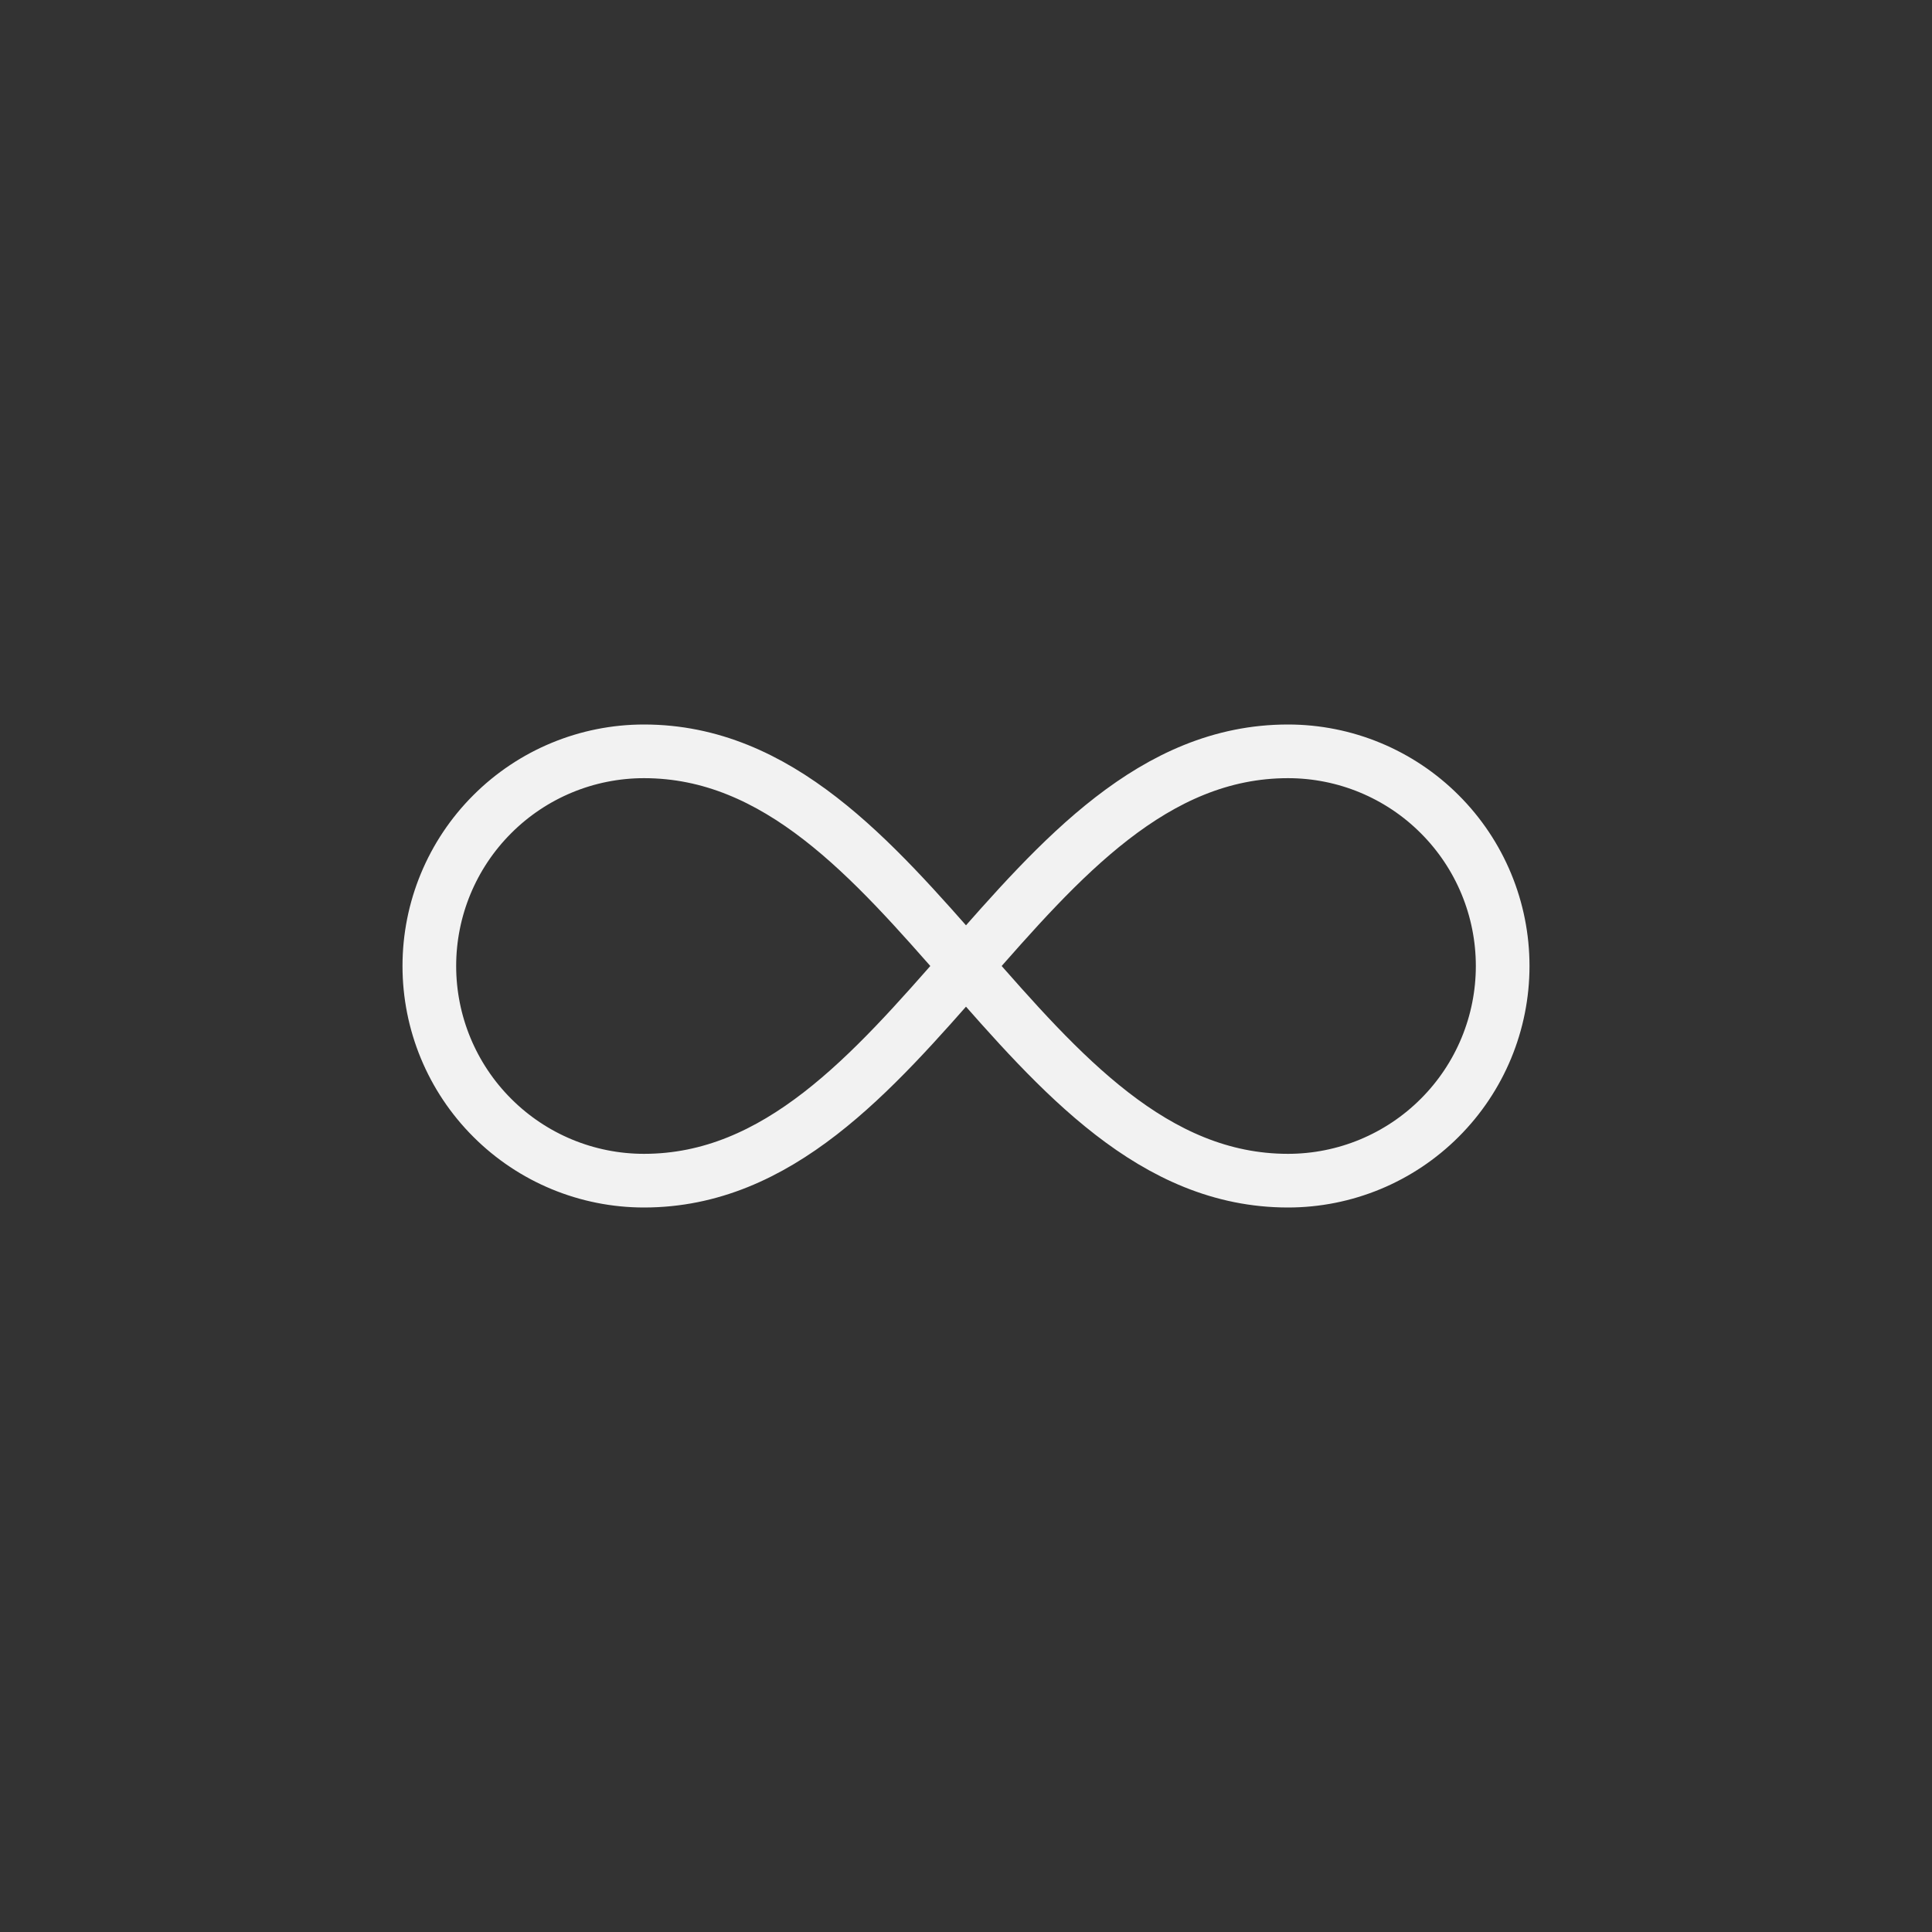
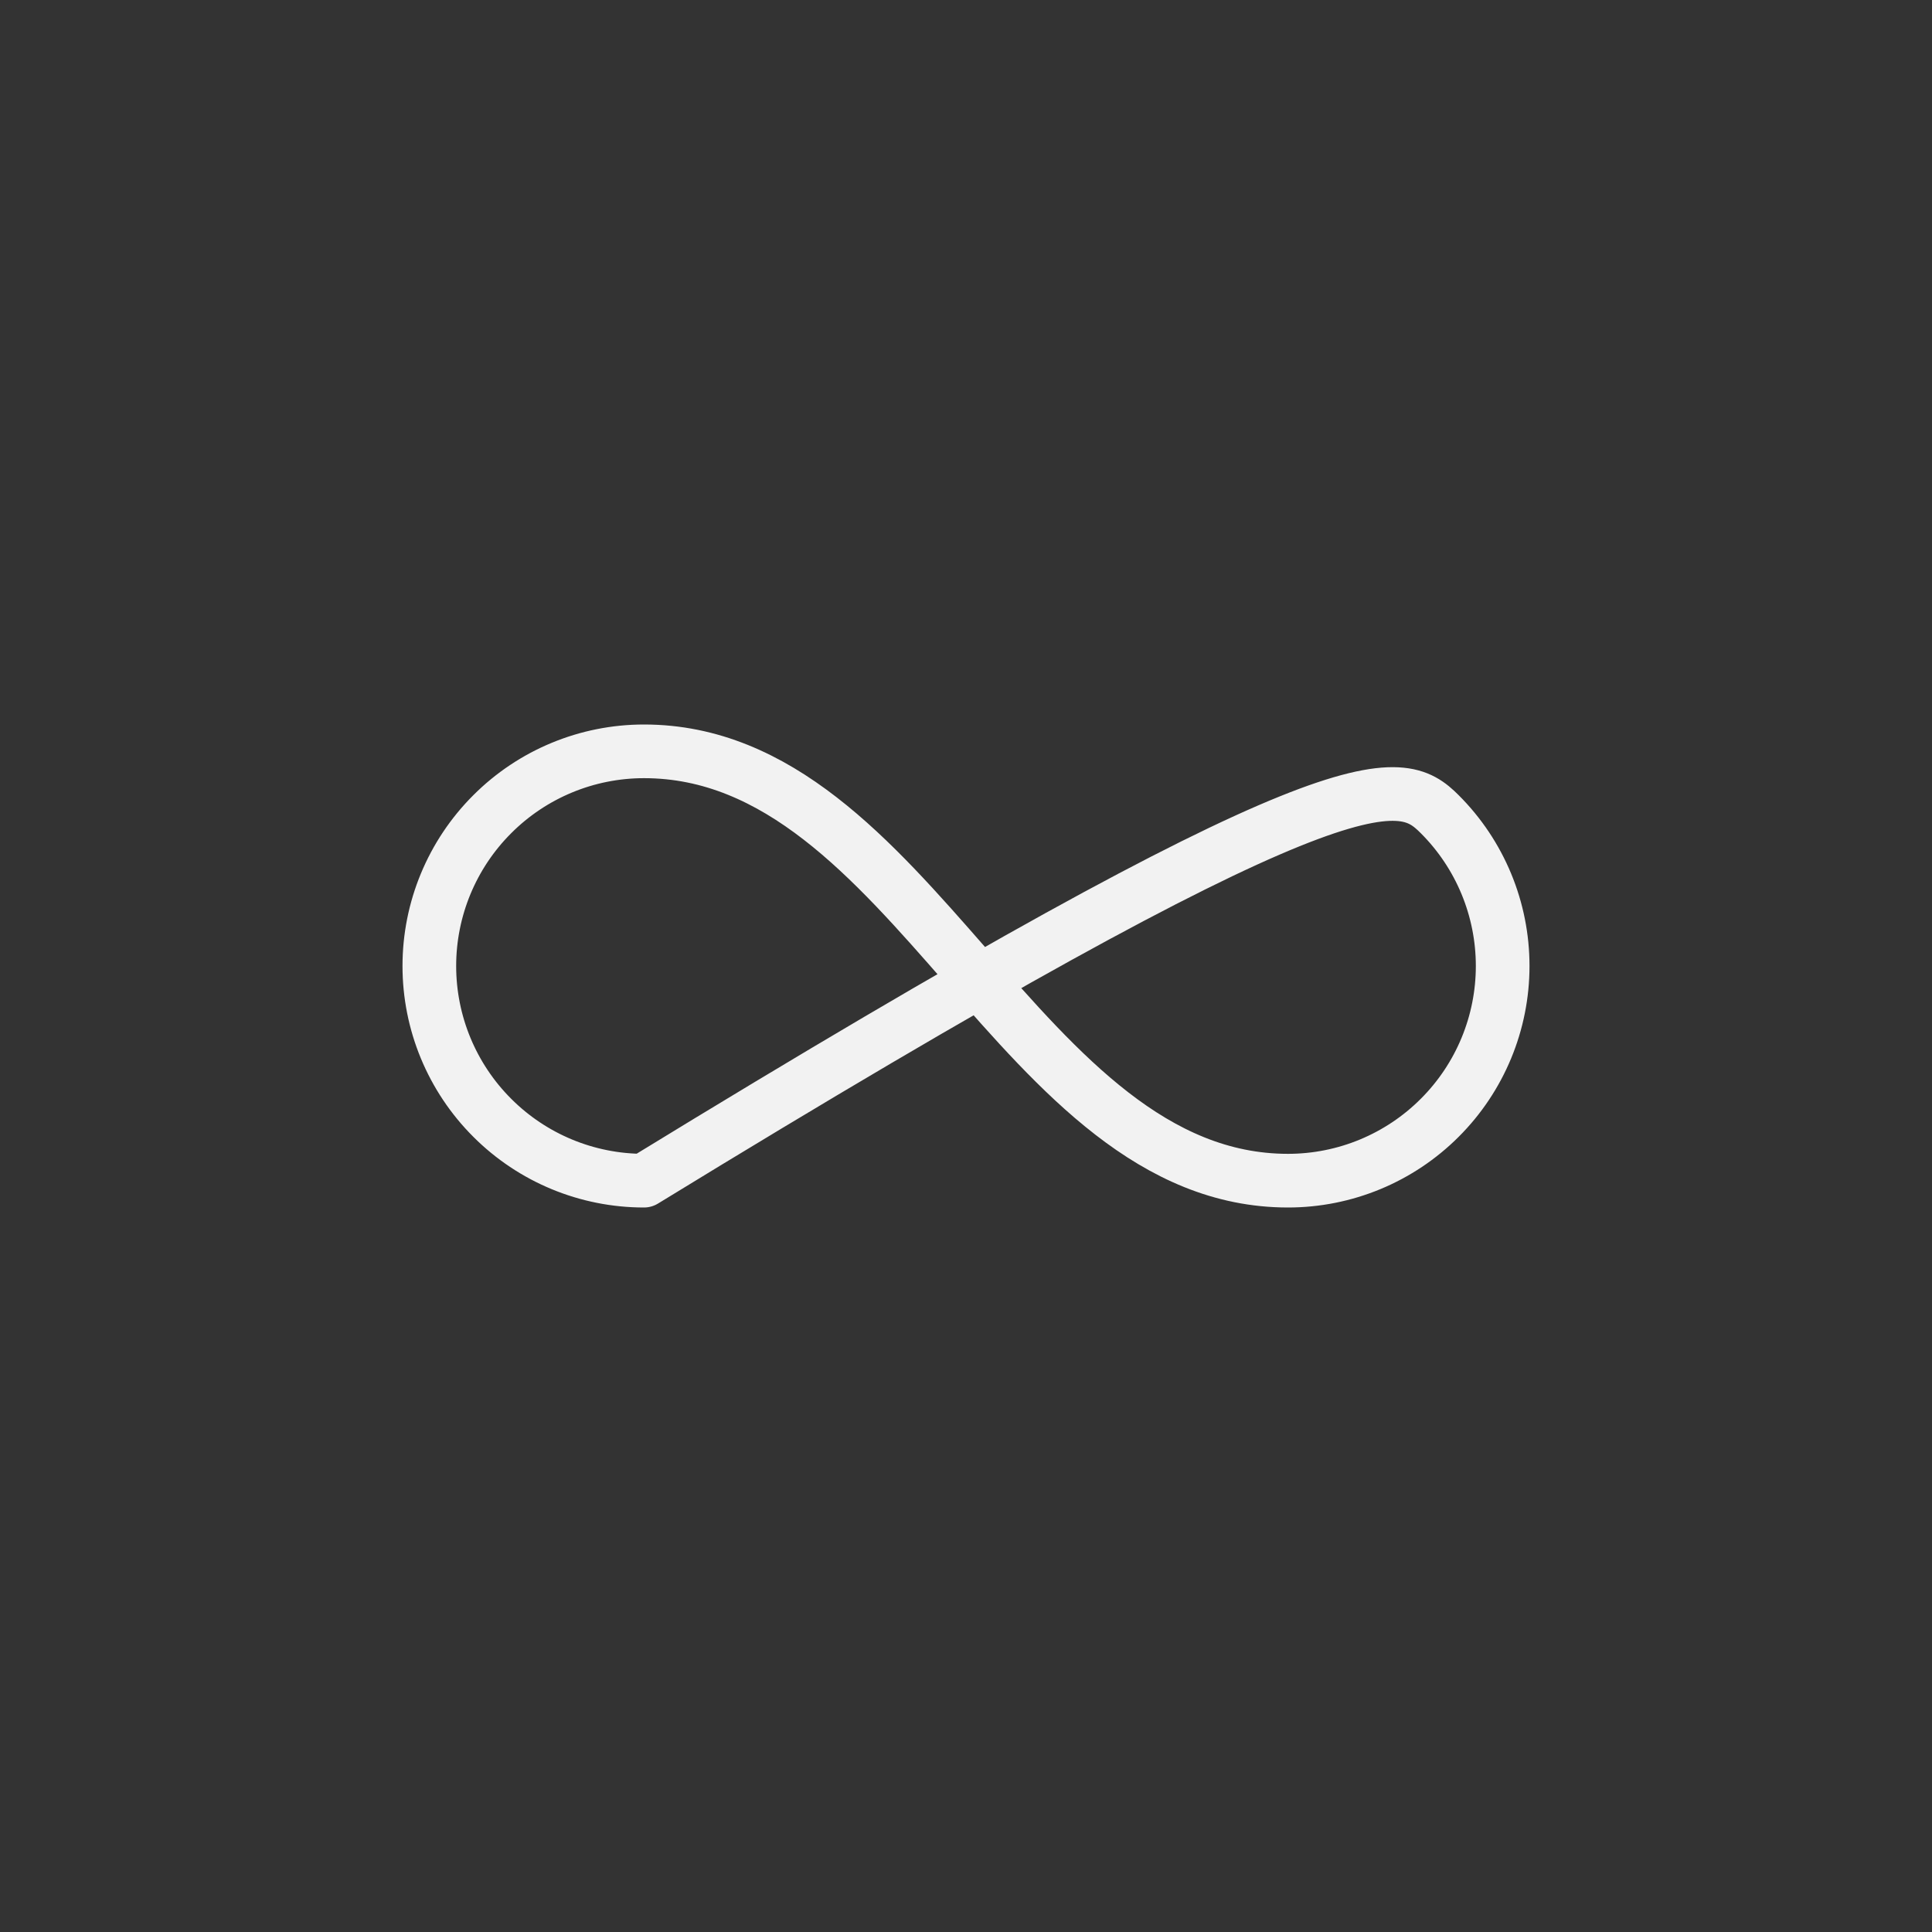
<svg xmlns="http://www.w3.org/2000/svg" width="36" height="36" viewBox="0 0 36 36" fill="none">
  <rect x="0" y="0" width="36" height="36" fill="#333333" stroke="none" />
-   <path d="M12 22C17 22 19 14 24 14C25.061 14 26.078 14.421 26.828 15.172C27.579 15.922 28 16.939 28 18C28 19.061 27.579 20.078 26.828 20.828C26.078 21.579 25.061 22 24 22C19 22 17 14 12 14C10.939 14 9.922 14.421 9.172 15.172C8.421 15.922 8 16.939 8 18C8 19.061 8.421 20.078 9.172 20.828C9.922 21.579 10.939 22 12 22Z" stroke="#F2F2F2" stroke-linecap="round" stroke-linejoin="round" />
+   <path d="M12 22C25.061 14 26.078 14.421 26.828 15.172C27.579 15.922 28 16.939 28 18C28 19.061 27.579 20.078 26.828 20.828C26.078 21.579 25.061 22 24 22C19 22 17 14 12 14C10.939 14 9.922 14.421 9.172 15.172C8.421 15.922 8 16.939 8 18C8 19.061 8.421 20.078 9.172 20.828C9.922 21.579 10.939 22 12 22Z" stroke="#F2F2F2" stroke-linecap="round" stroke-linejoin="round" />
</svg>